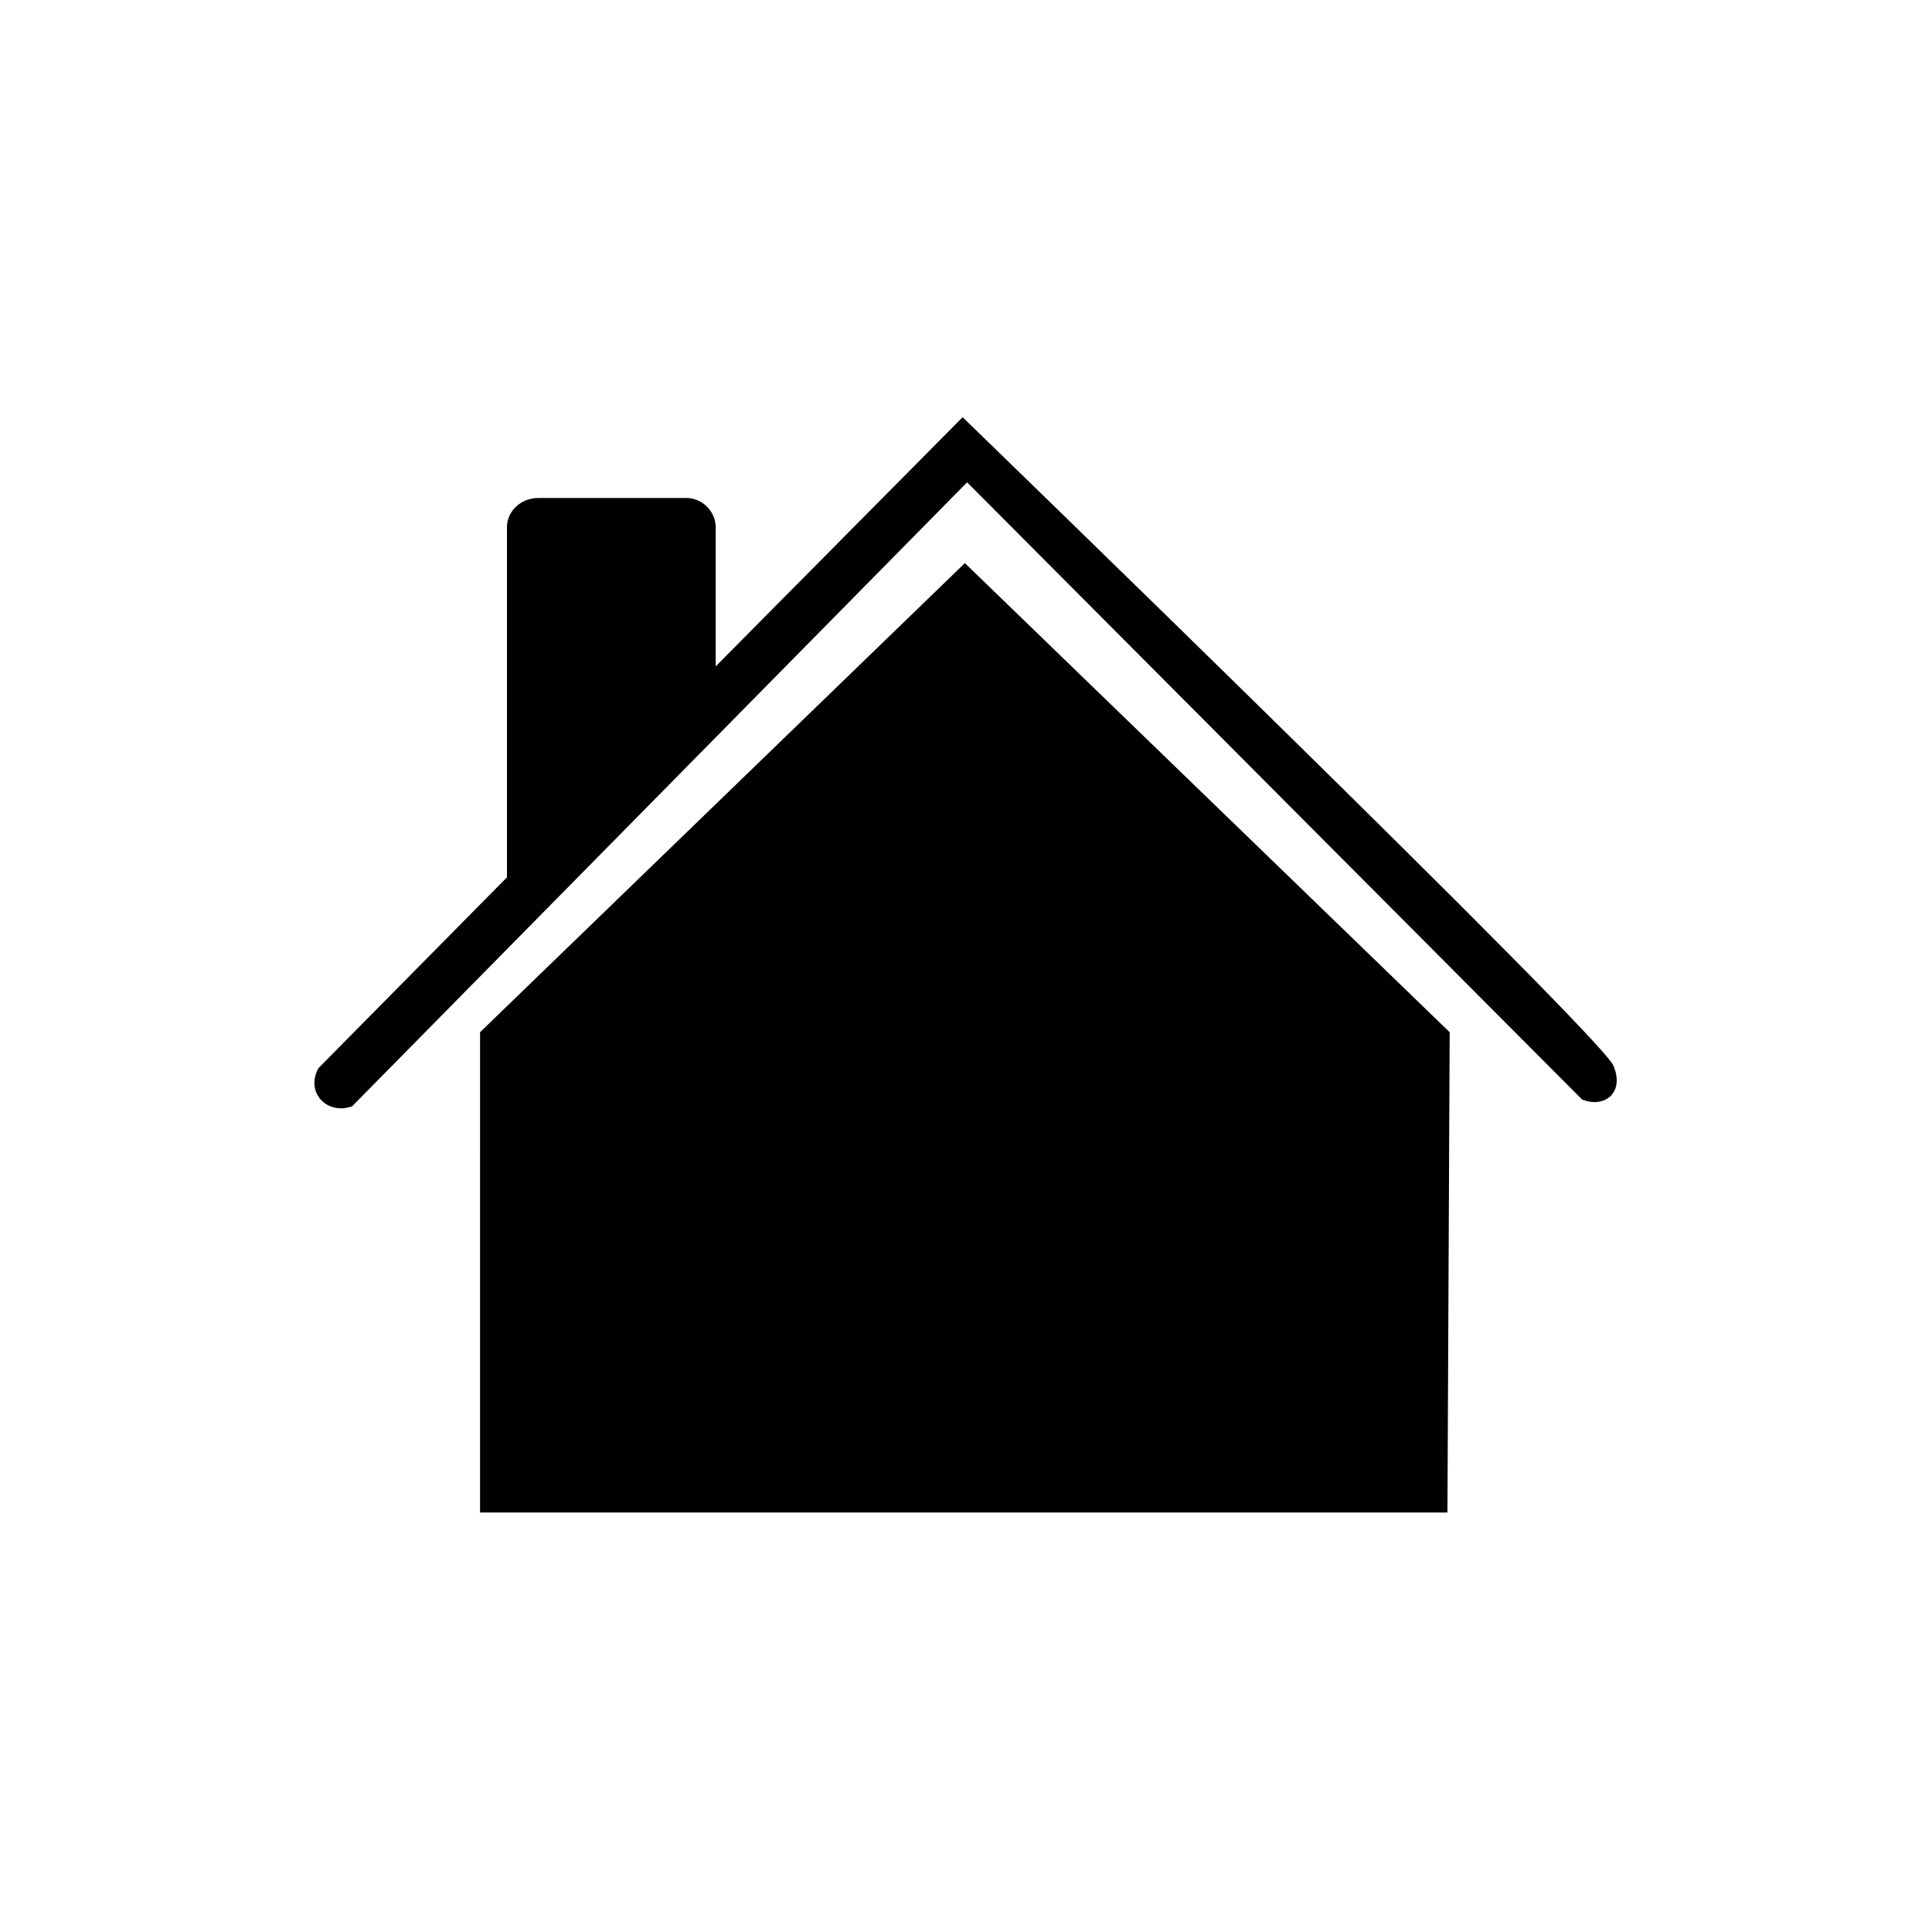
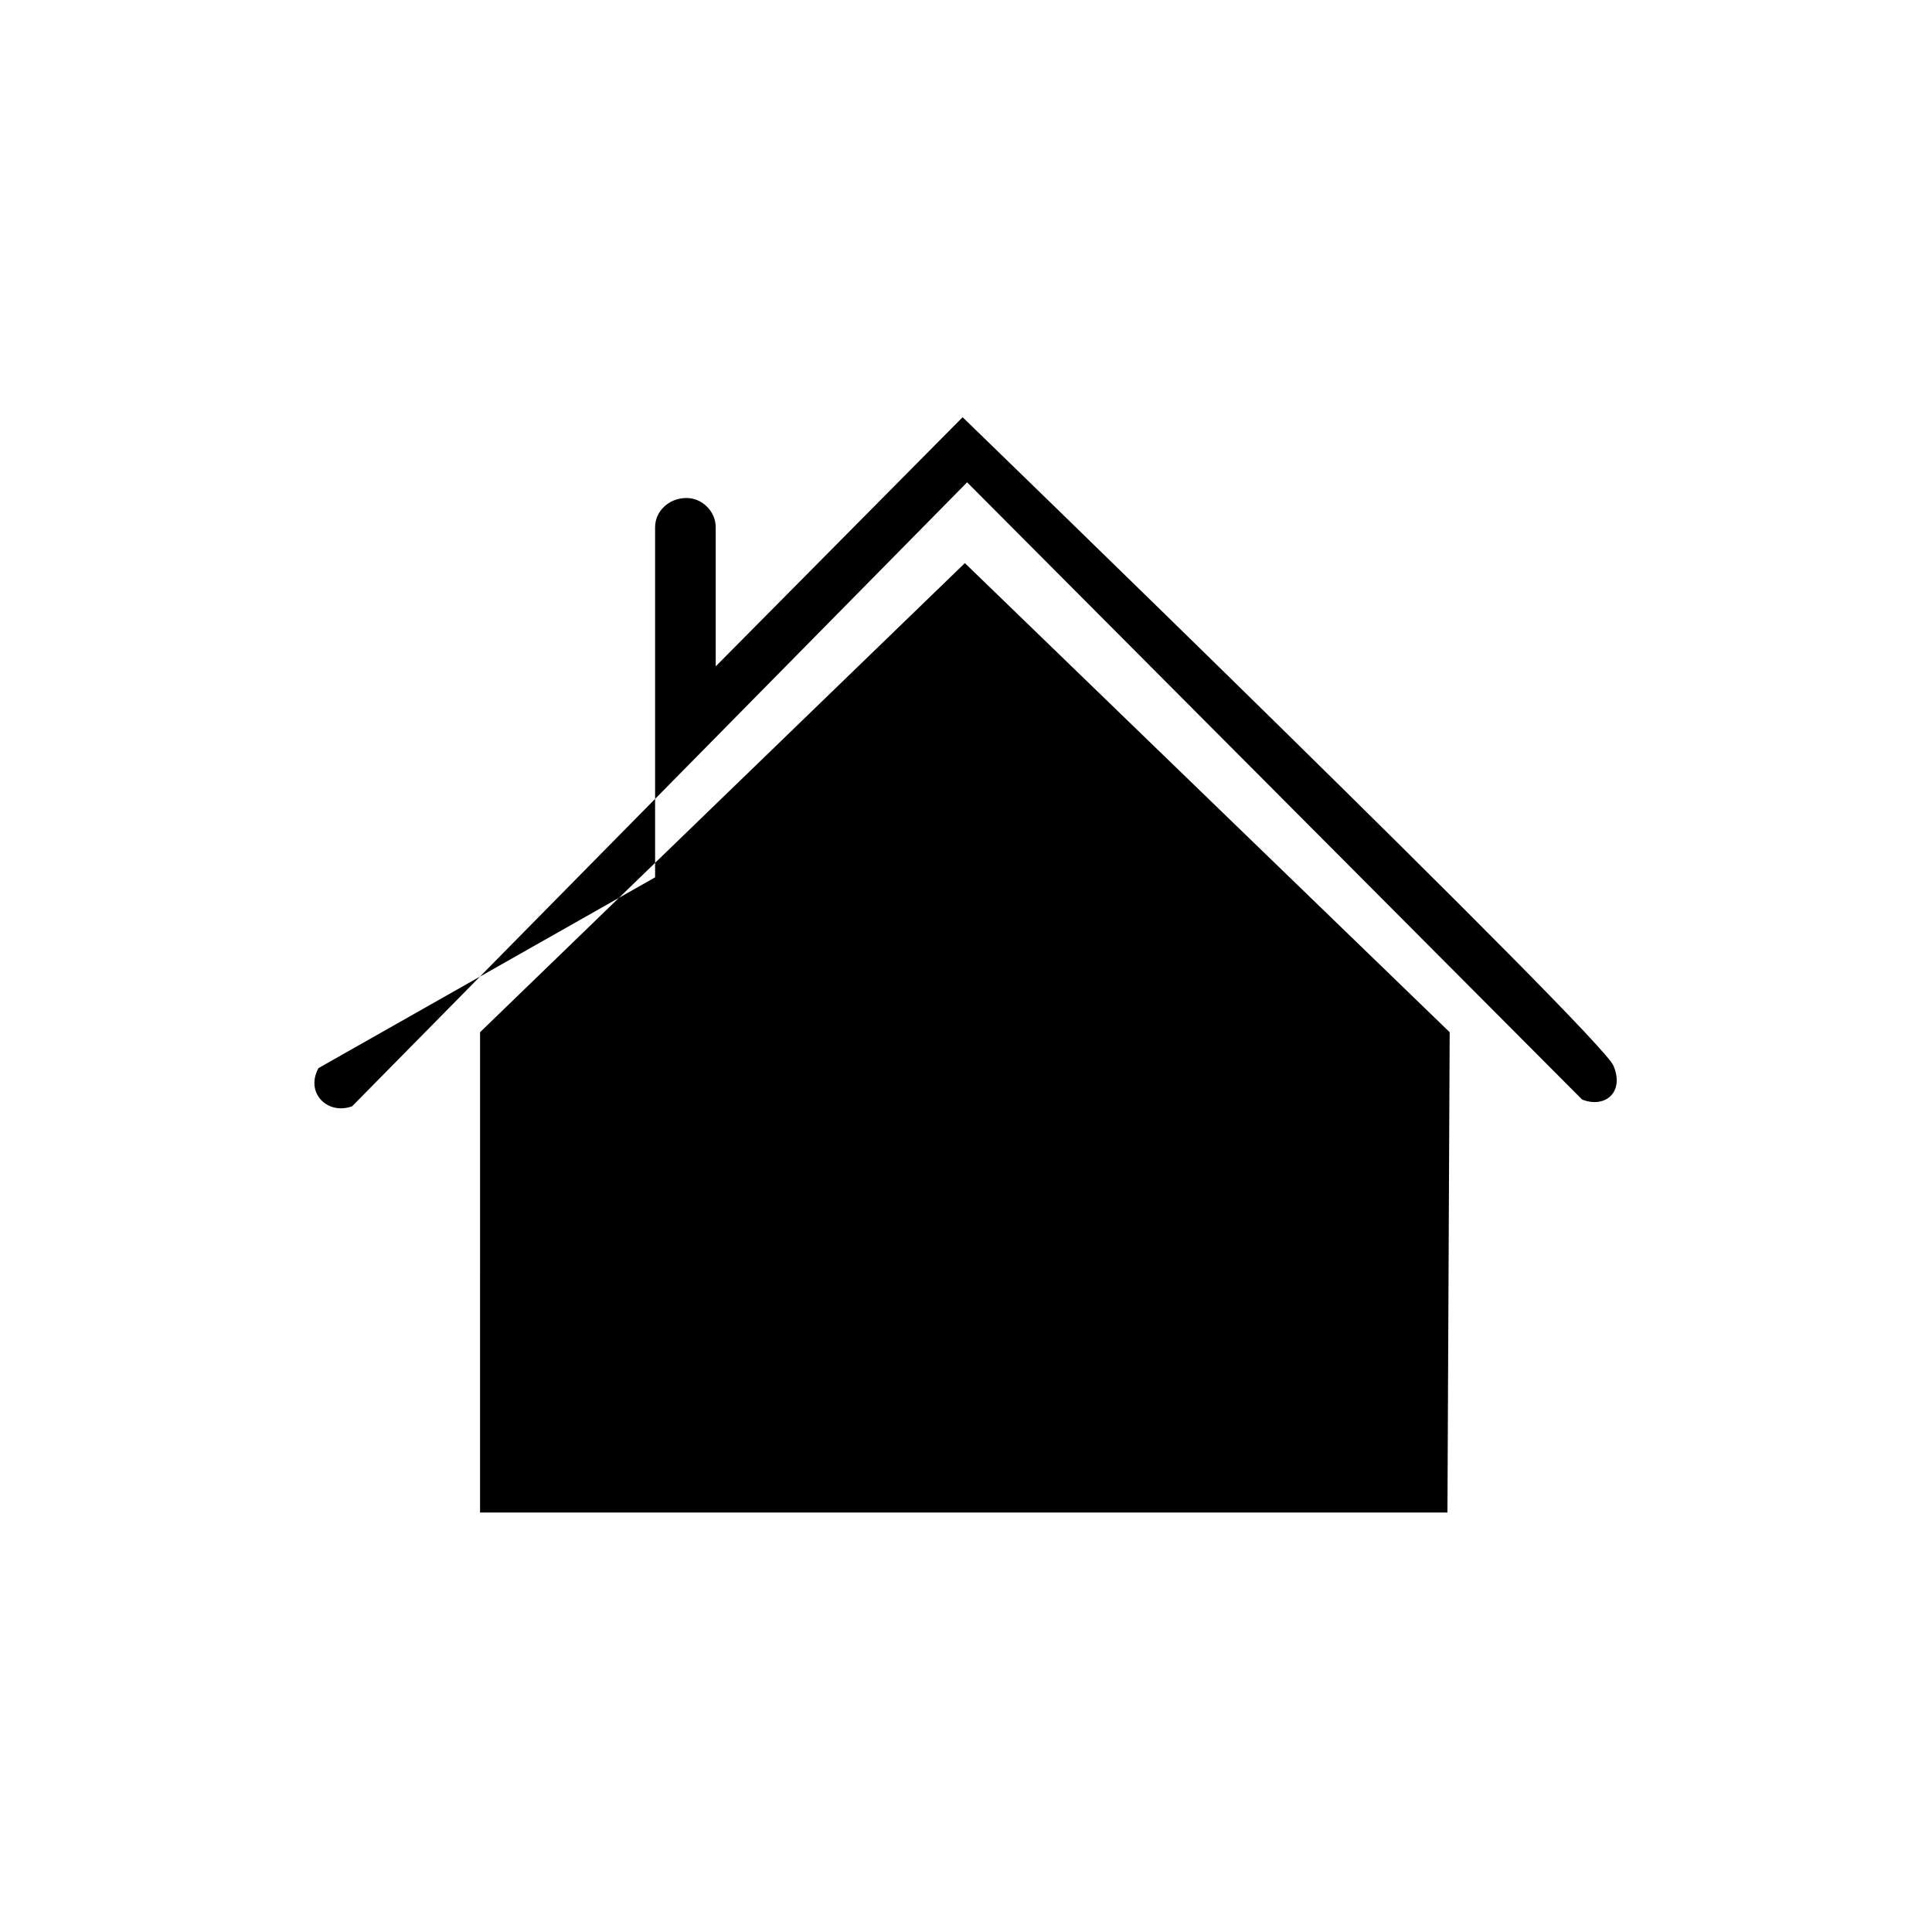
<svg xmlns="http://www.w3.org/2000/svg" fill="#000000" width="800px" height="800px" version="1.1" viewBox="144 144 512 512">
-   <path d="m271.22 417.55 128.48-124.32 128.48 124.32-0.594 127.29h-256.37zm-42.828 9.516c-3.57 6.543 2.379 12.492 8.922 10.113l162.98-165.36 162.98 163.57c5.949 2.379 11.301-1.785 8.328-8.922-2.379-7.137-172.5-171.9-172.5-171.9l-65.43 66.023v-36.879c0-4.164-3.57-7.734-7.734-7.734h-39.258c-4.758 0-8.328 3.57-8.328 7.734v92.793z" fill-rule="evenodd" />
+   <path d="m271.22 417.55 128.48-124.32 128.48 124.32-0.594 127.29h-256.37zm-42.828 9.516c-3.57 6.543 2.379 12.492 8.922 10.113l162.98-165.36 162.98 163.57c5.949 2.379 11.301-1.785 8.328-8.922-2.379-7.137-172.5-171.9-172.5-171.9l-65.43 66.023v-36.879c0-4.164-3.57-7.734-7.734-7.734c-4.758 0-8.328 3.57-8.328 7.734v92.793z" fill-rule="evenodd" />
</svg>